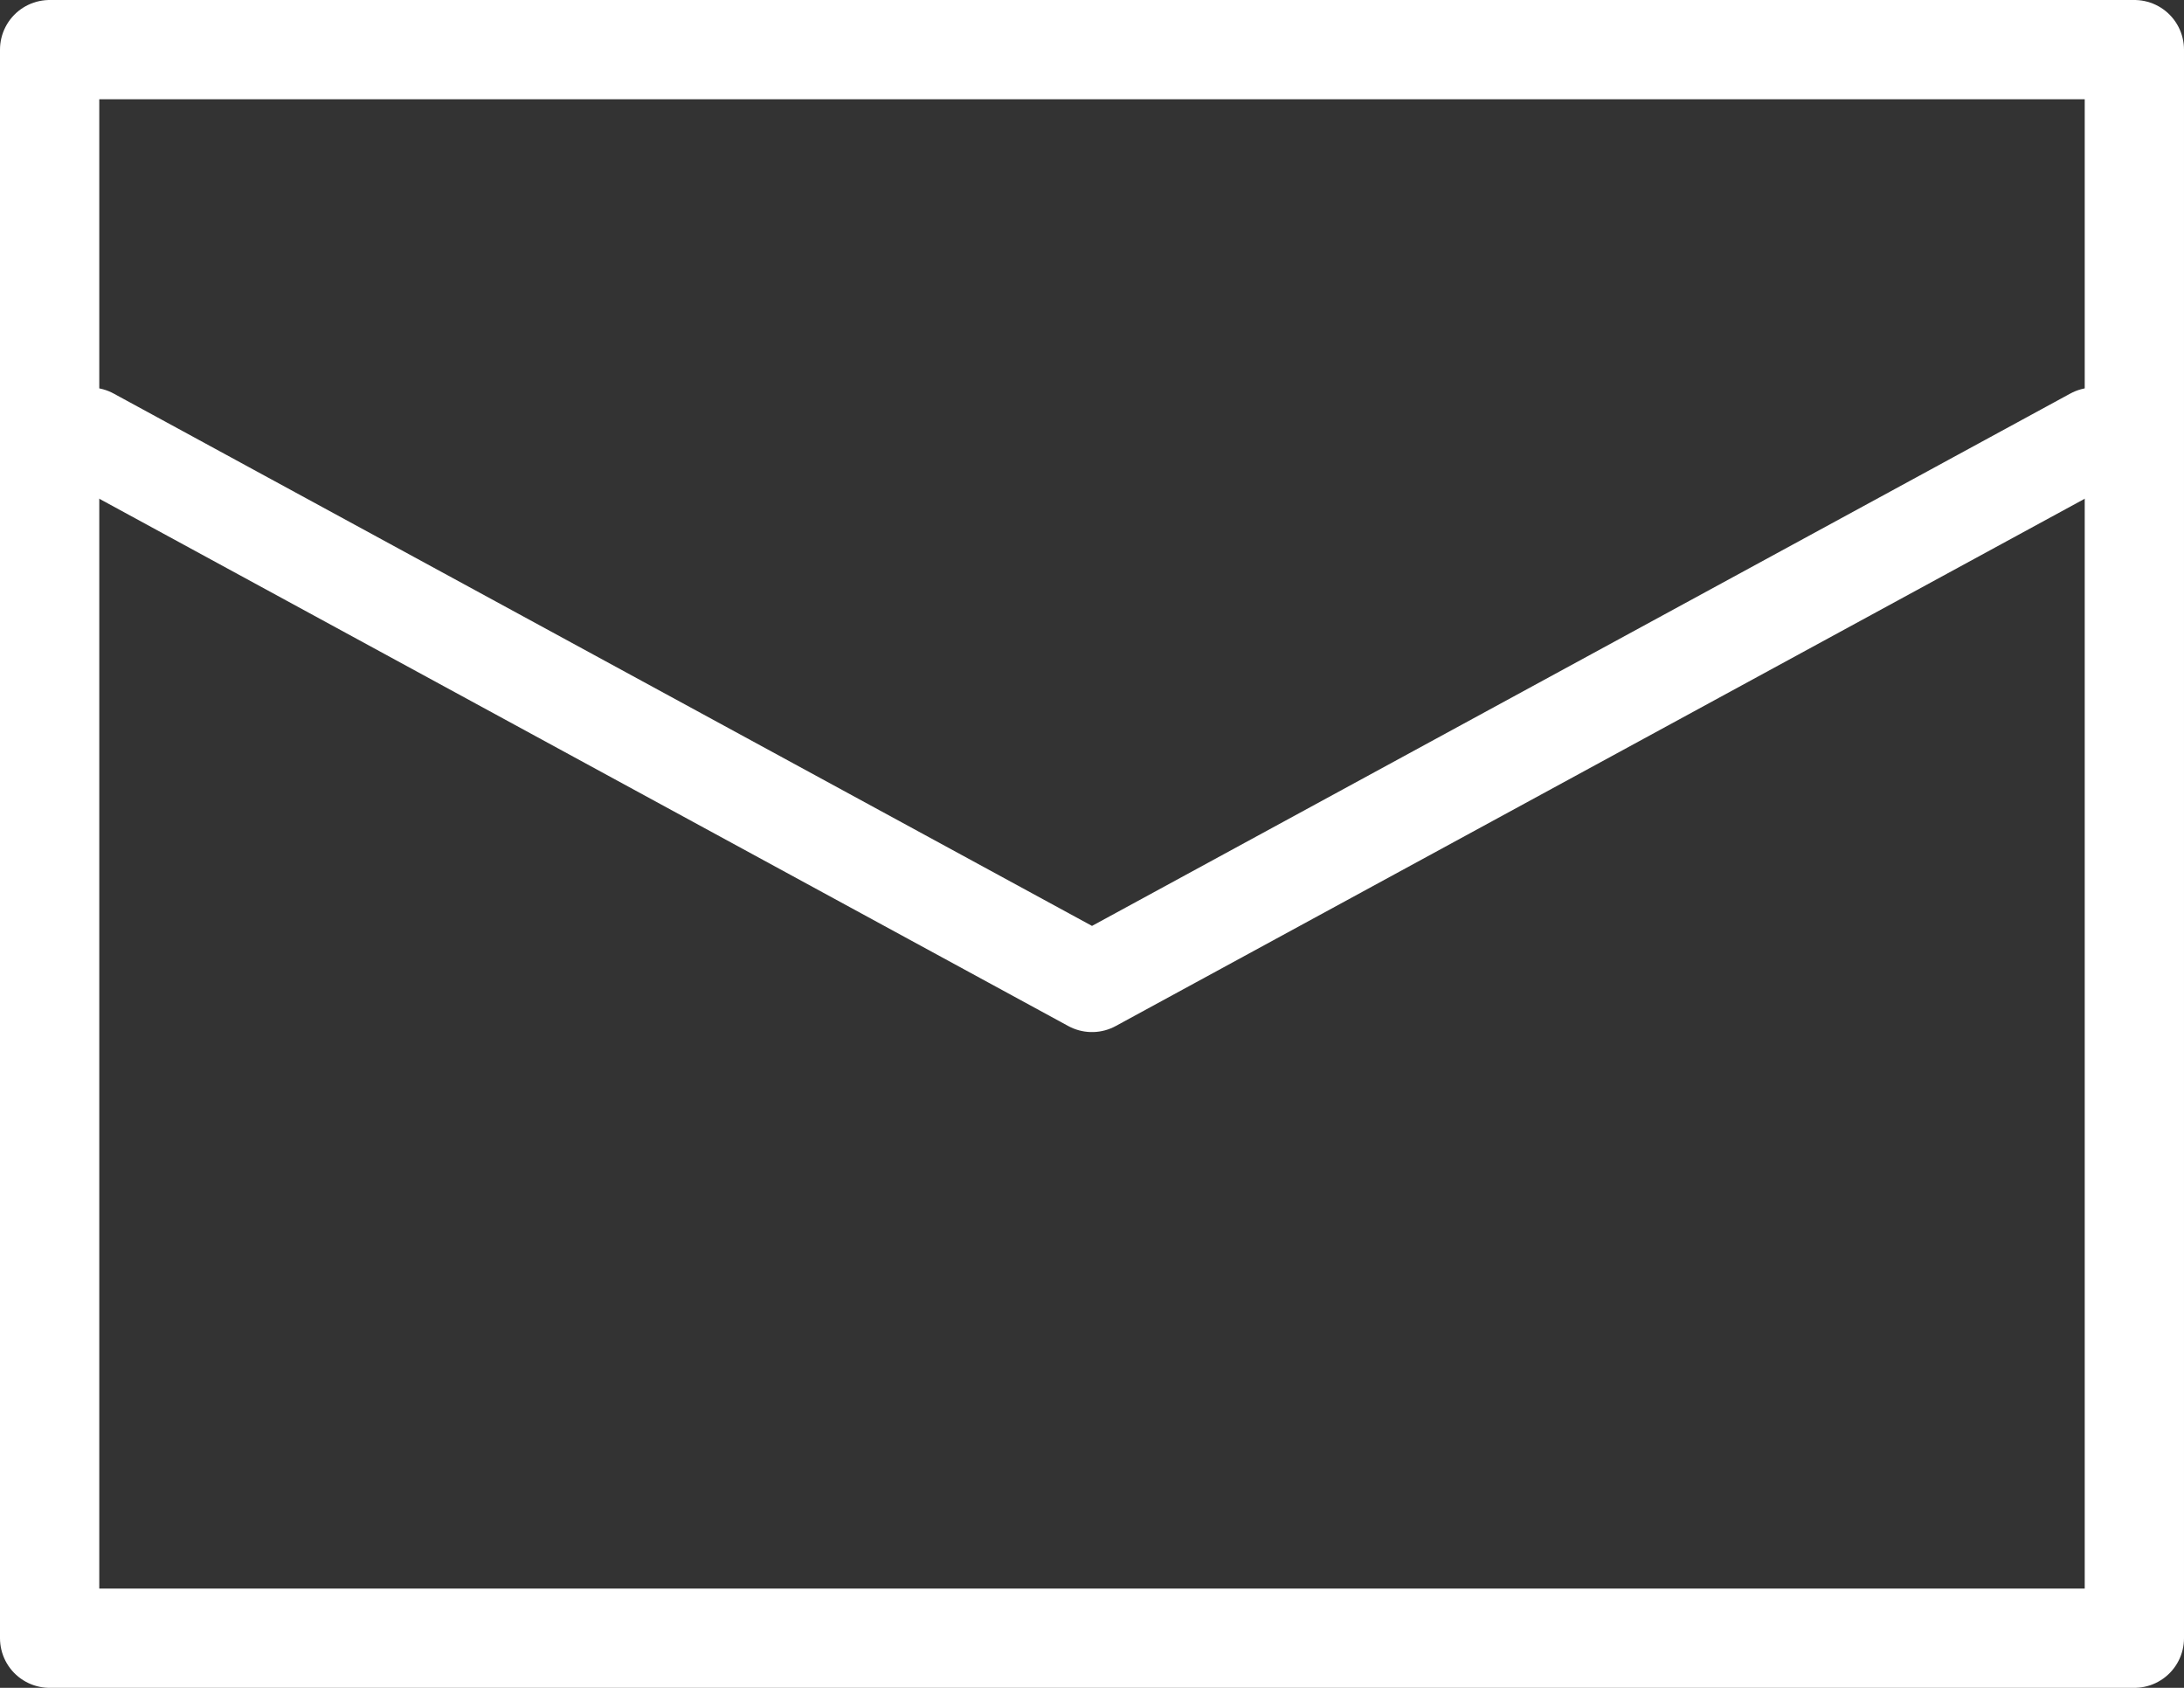
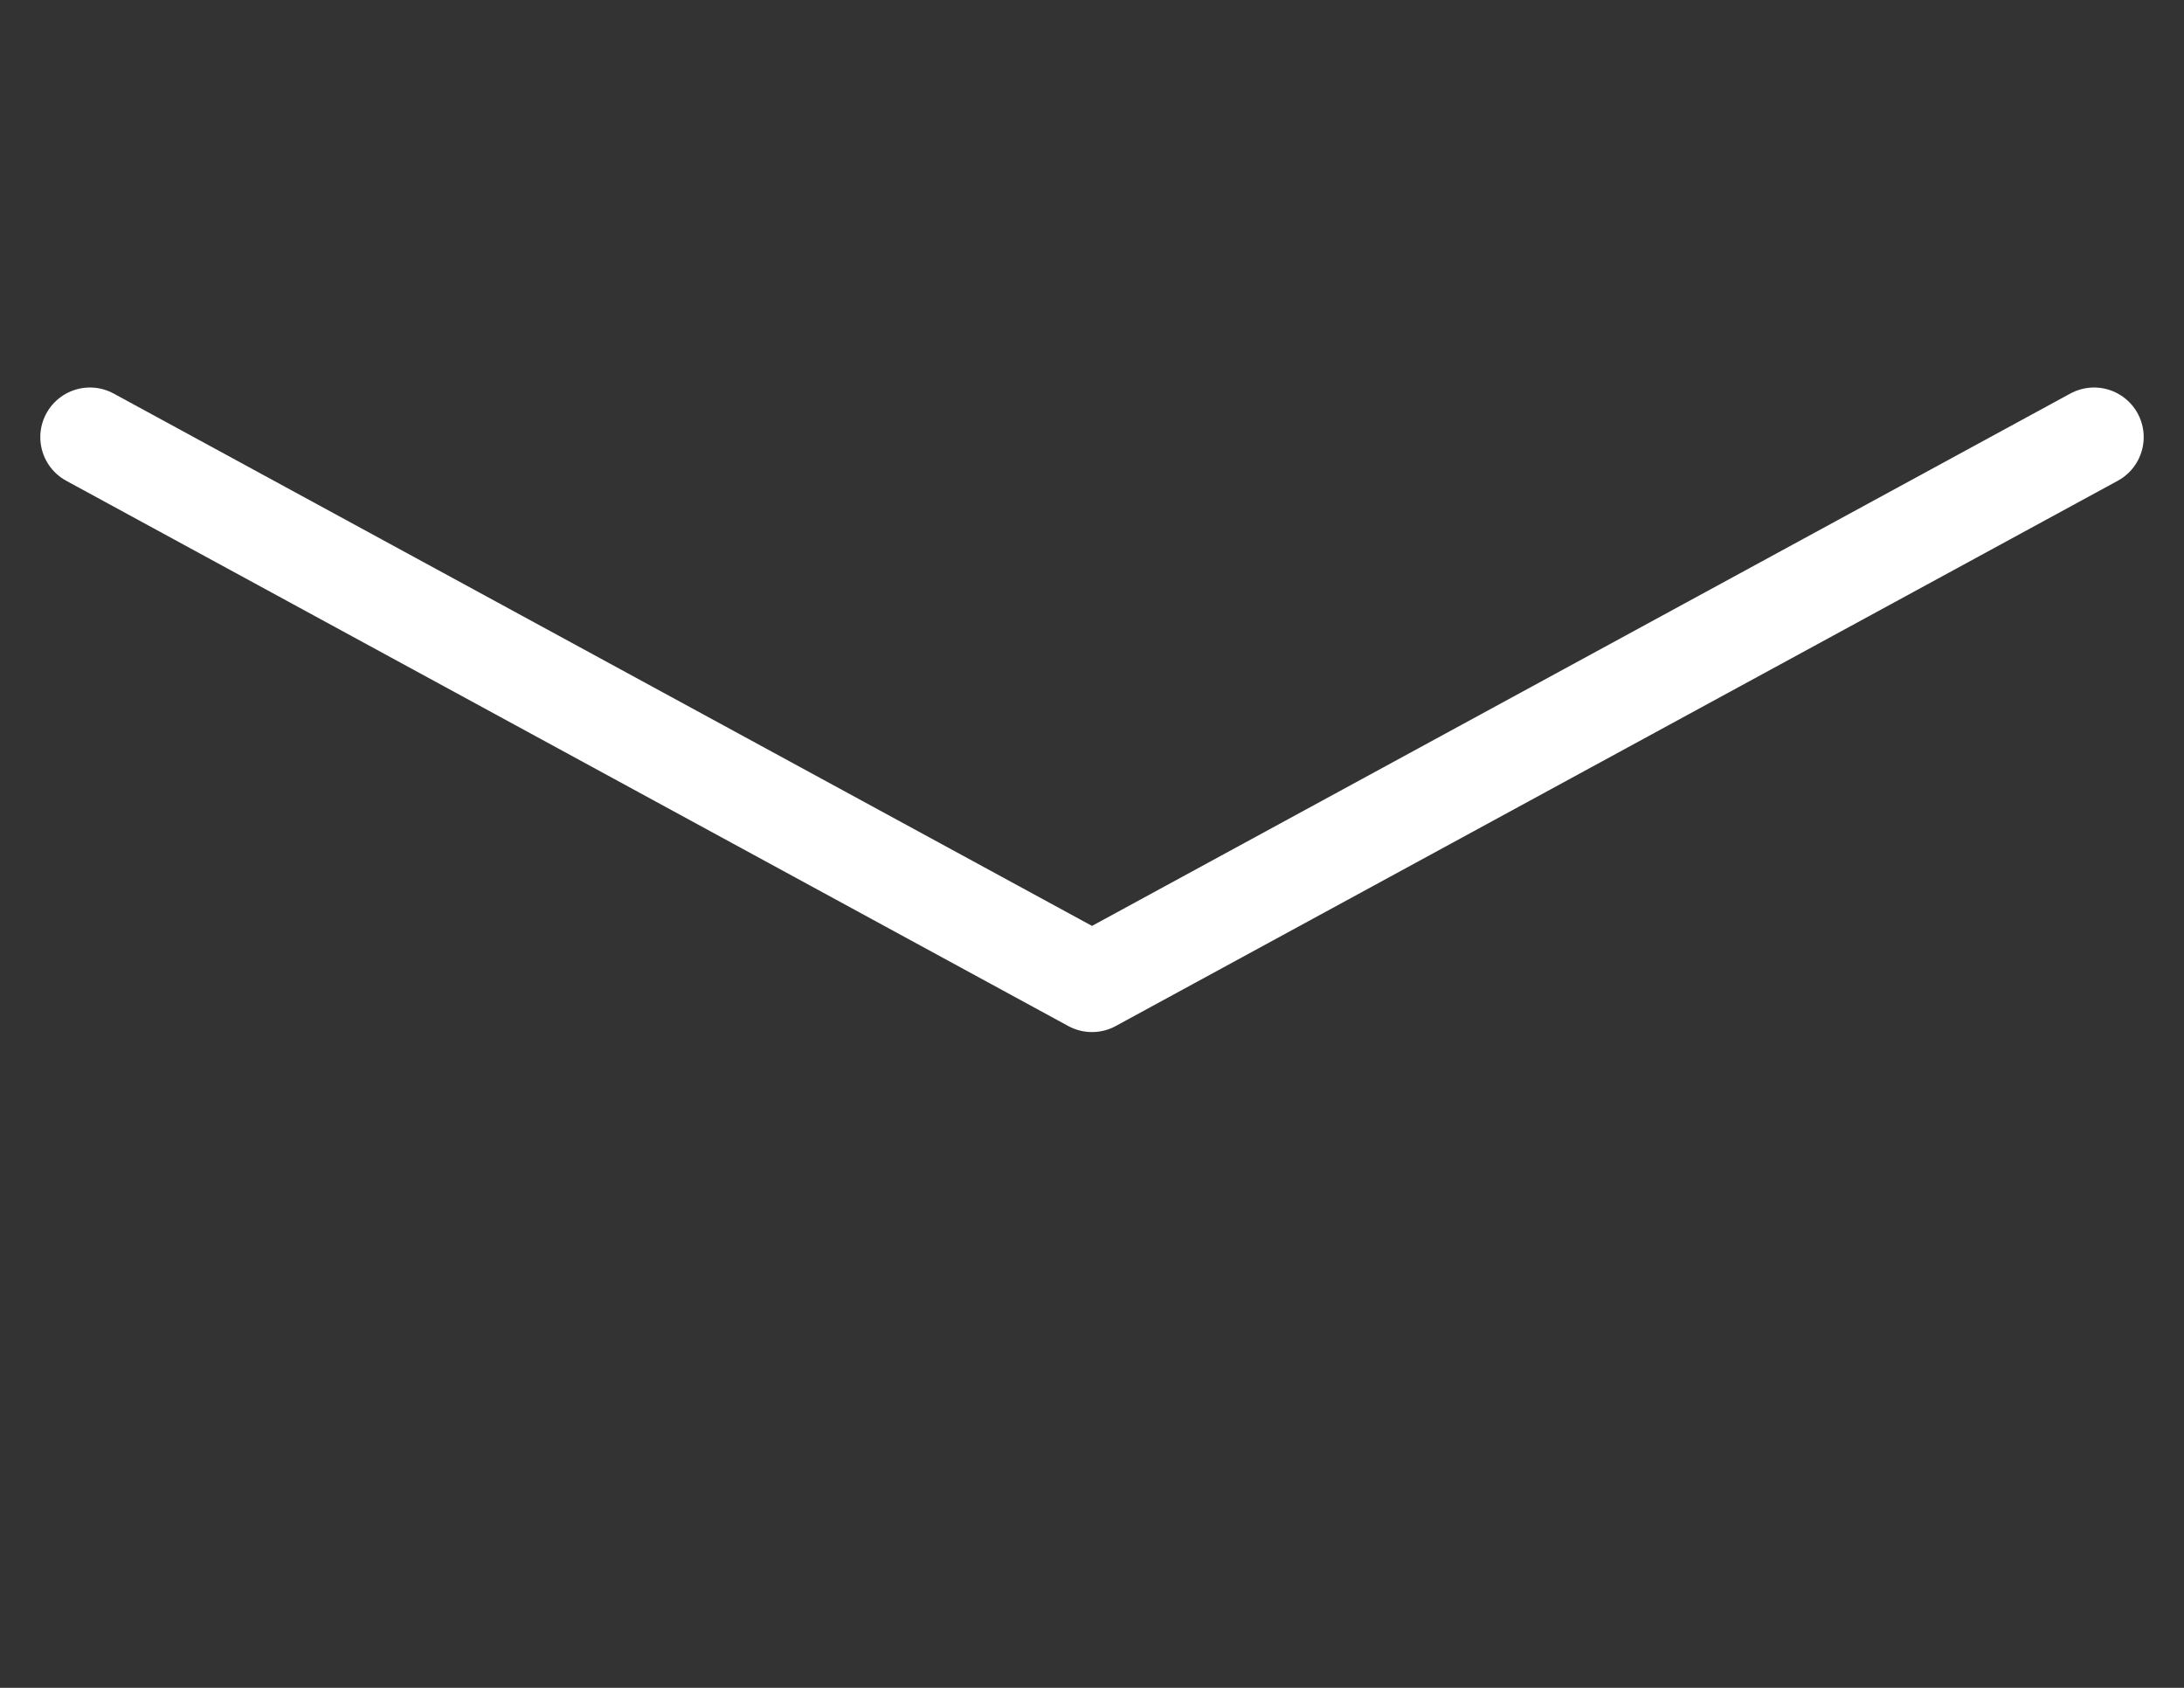
<svg xmlns="http://www.w3.org/2000/svg" width="22" height="17">
  <rect width="100%" height="100%" fill="#333333" stroke="none" />
  <g fill="none" stroke="#fff" stroke-linejoin="round" data-name="グループ 5">
    <g data-name="長方形 15">
      <path stroke="none" d="M0 0h22v17H0z" />
-       <path d="M.5.5h21v16H.5z" />
    </g>
    <path stroke-linecap="round" d="M21.094 4.403 11 9.895.906 4.403" data-name="パス 13" />
  </g>
</svg>